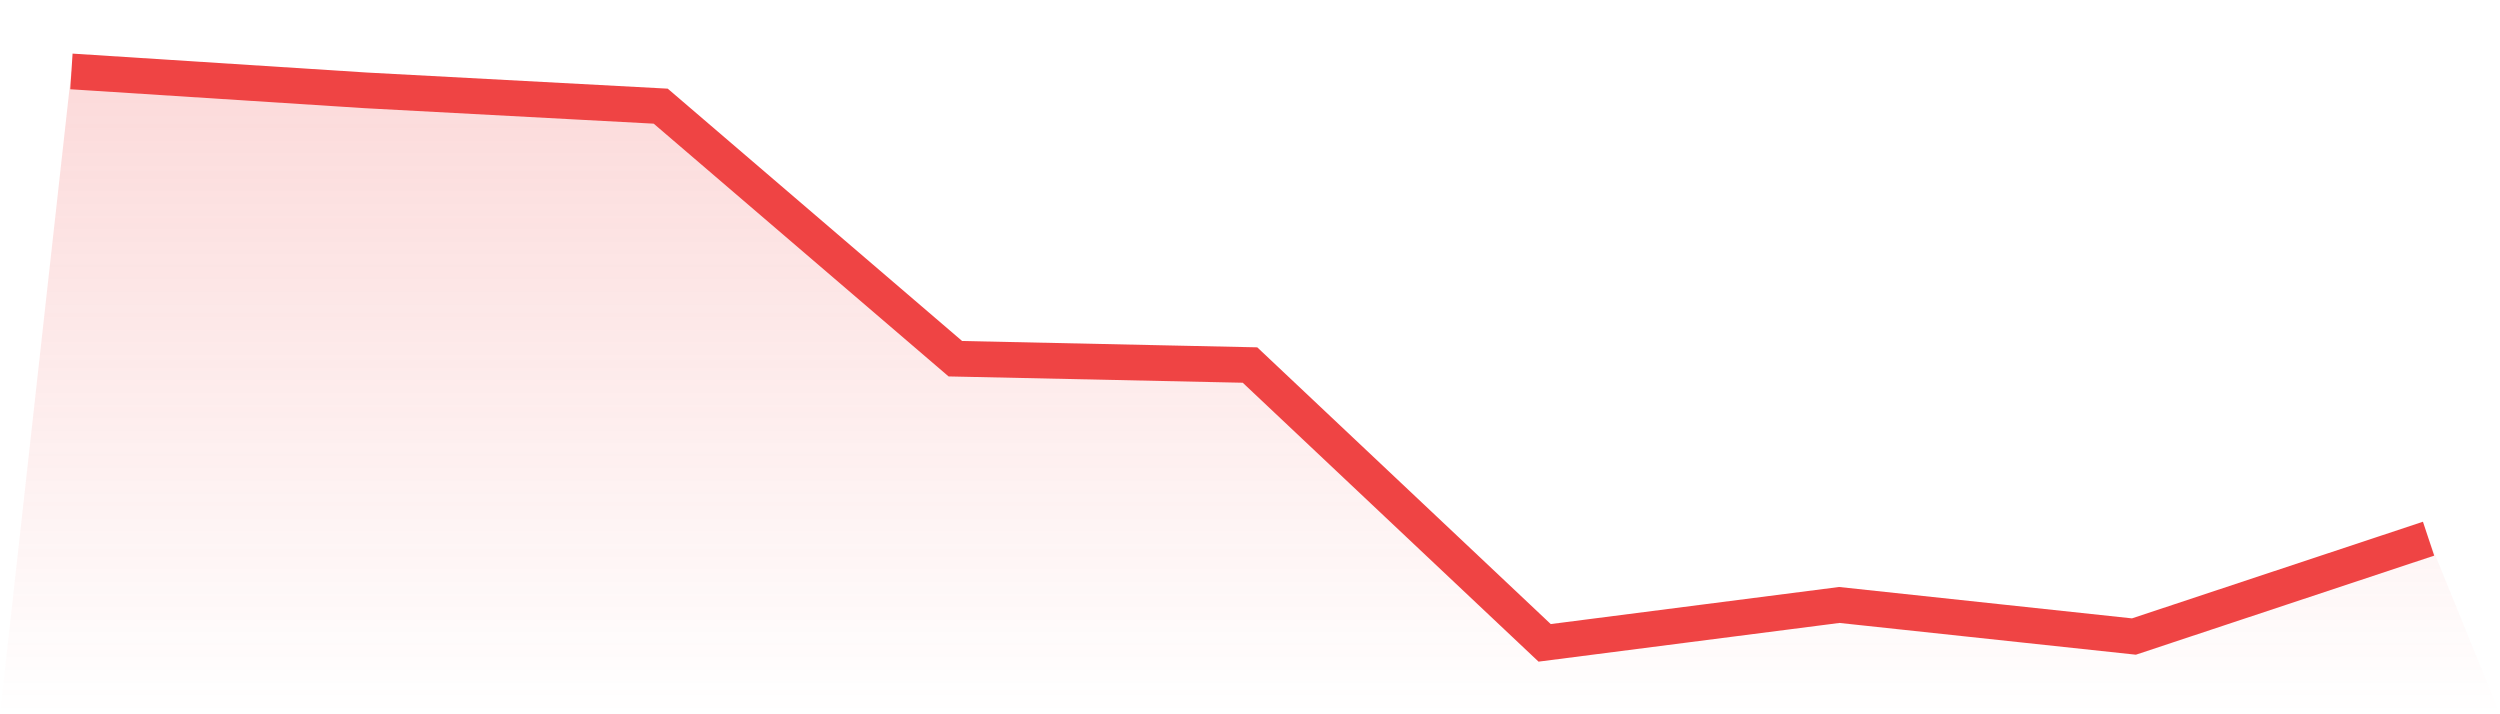
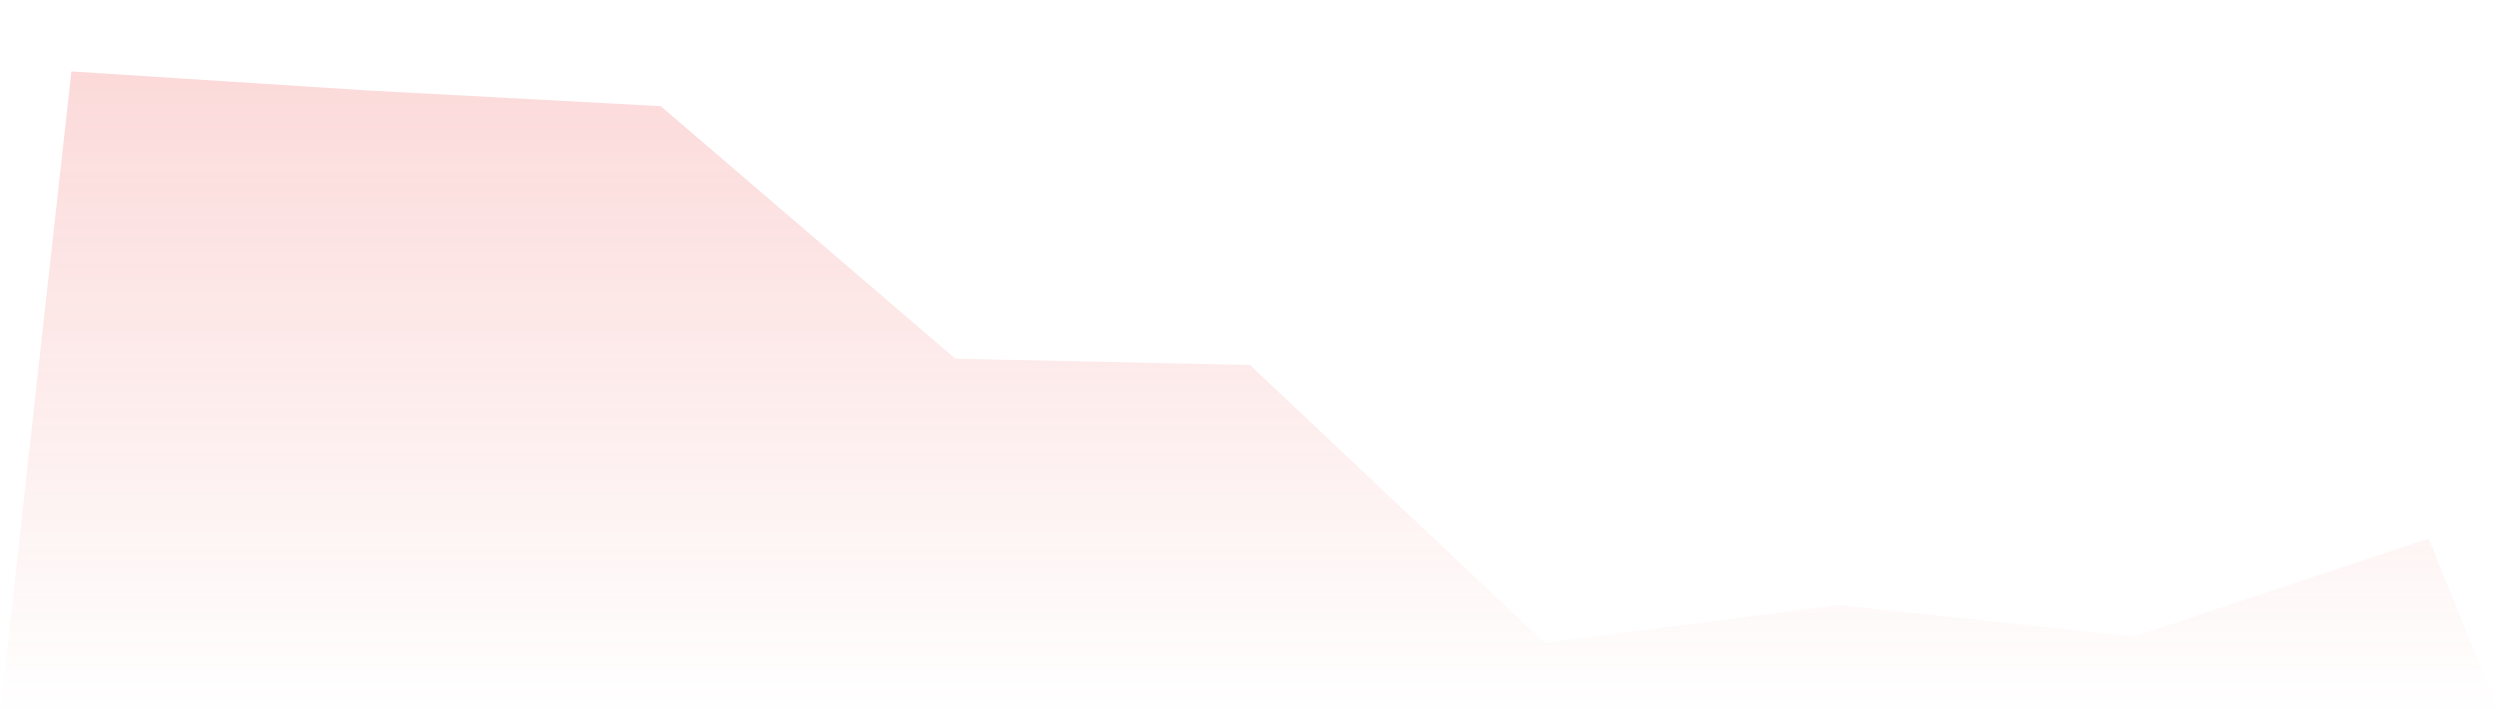
<svg xmlns="http://www.w3.org/2000/svg" viewBox="0 0 140 40">
  <defs>
    <linearGradient id="gradient" x1="0" x2="0" y1="0" y2="1">
      <stop offset="0%" stop-color="#ef4444" stop-opacity="0.2" />
      <stop offset="100%" stop-color="#ef4444" stop-opacity="0" />
    </linearGradient>
  </defs>
  <path d="M4,4 L4,4 L20.5,5.061 L37,5.945 L53.5,20.088 L70,20.442 L86.5,36 L103,33.878 L119.5,35.646 L136,30.166 L140,40 L0,40 z" fill="url(#gradient)" />
-   <path d="M4,4 L4,4 L20.5,5.061 L37,5.945 L53.5,20.088 L70,20.442 L86.5,36 L103,33.878 L119.5,35.646 L136,30.166" fill="none" stroke="#ef4444" stroke-width="2" />
</svg>